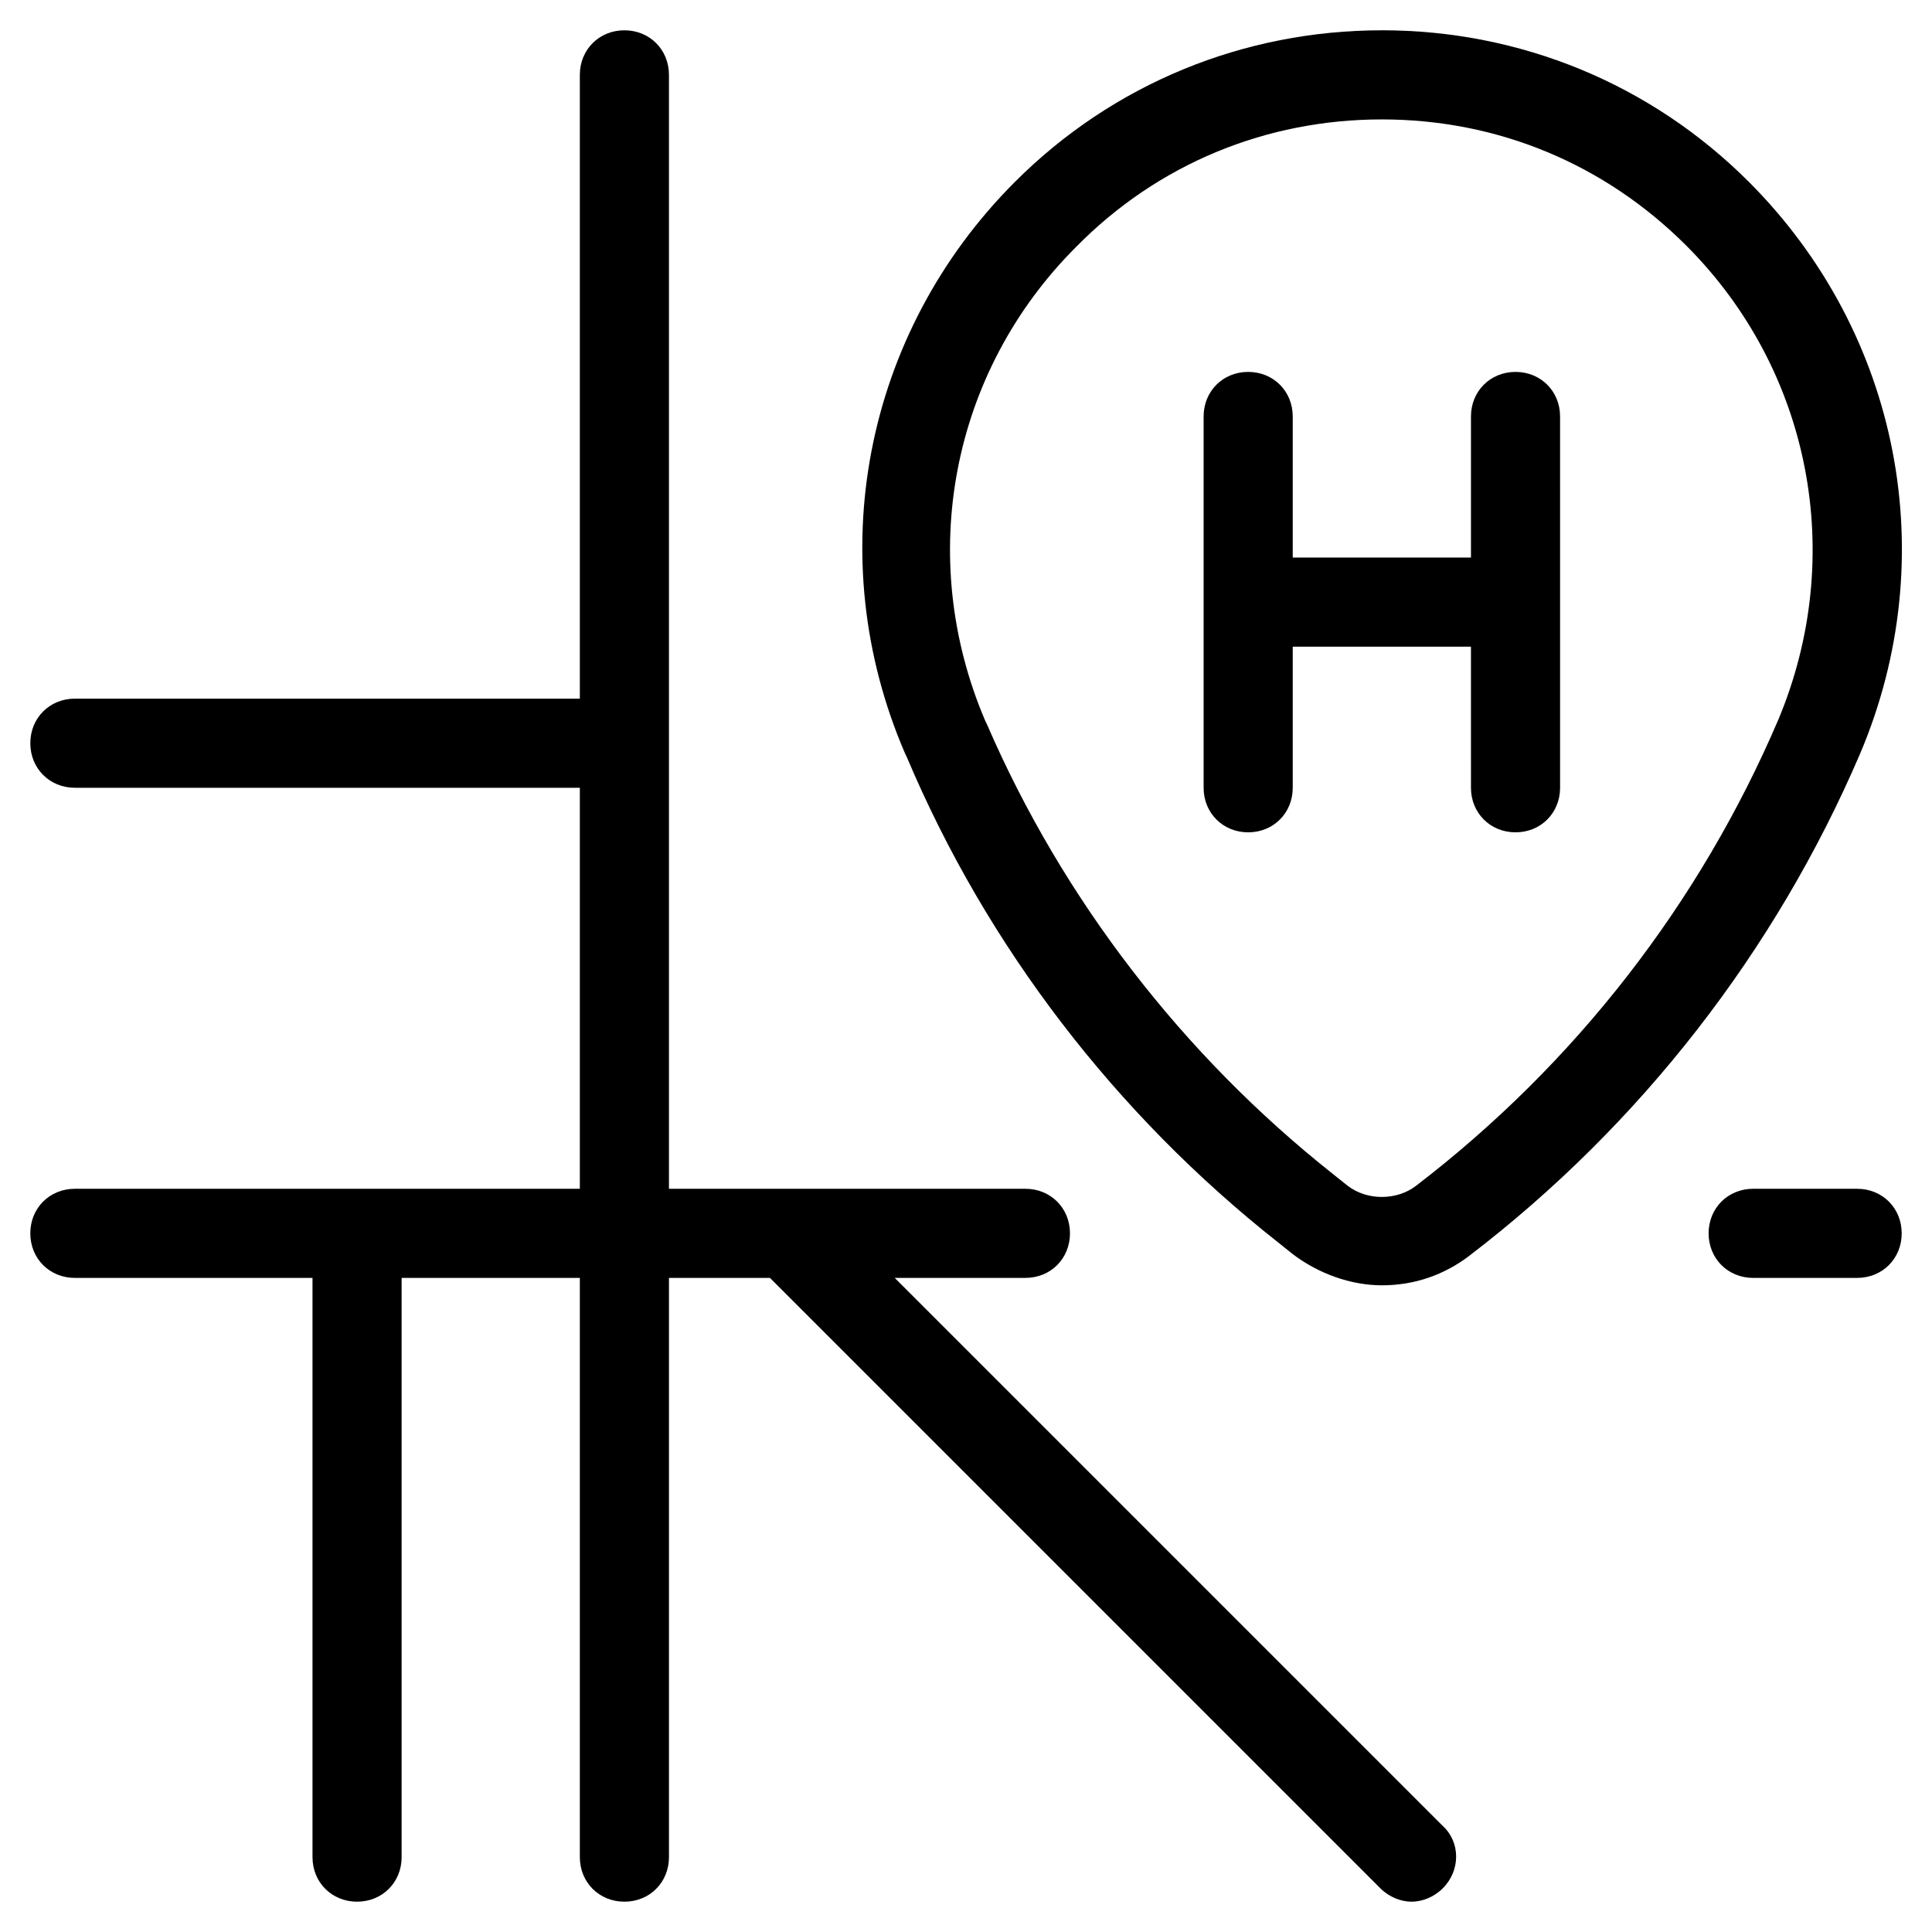
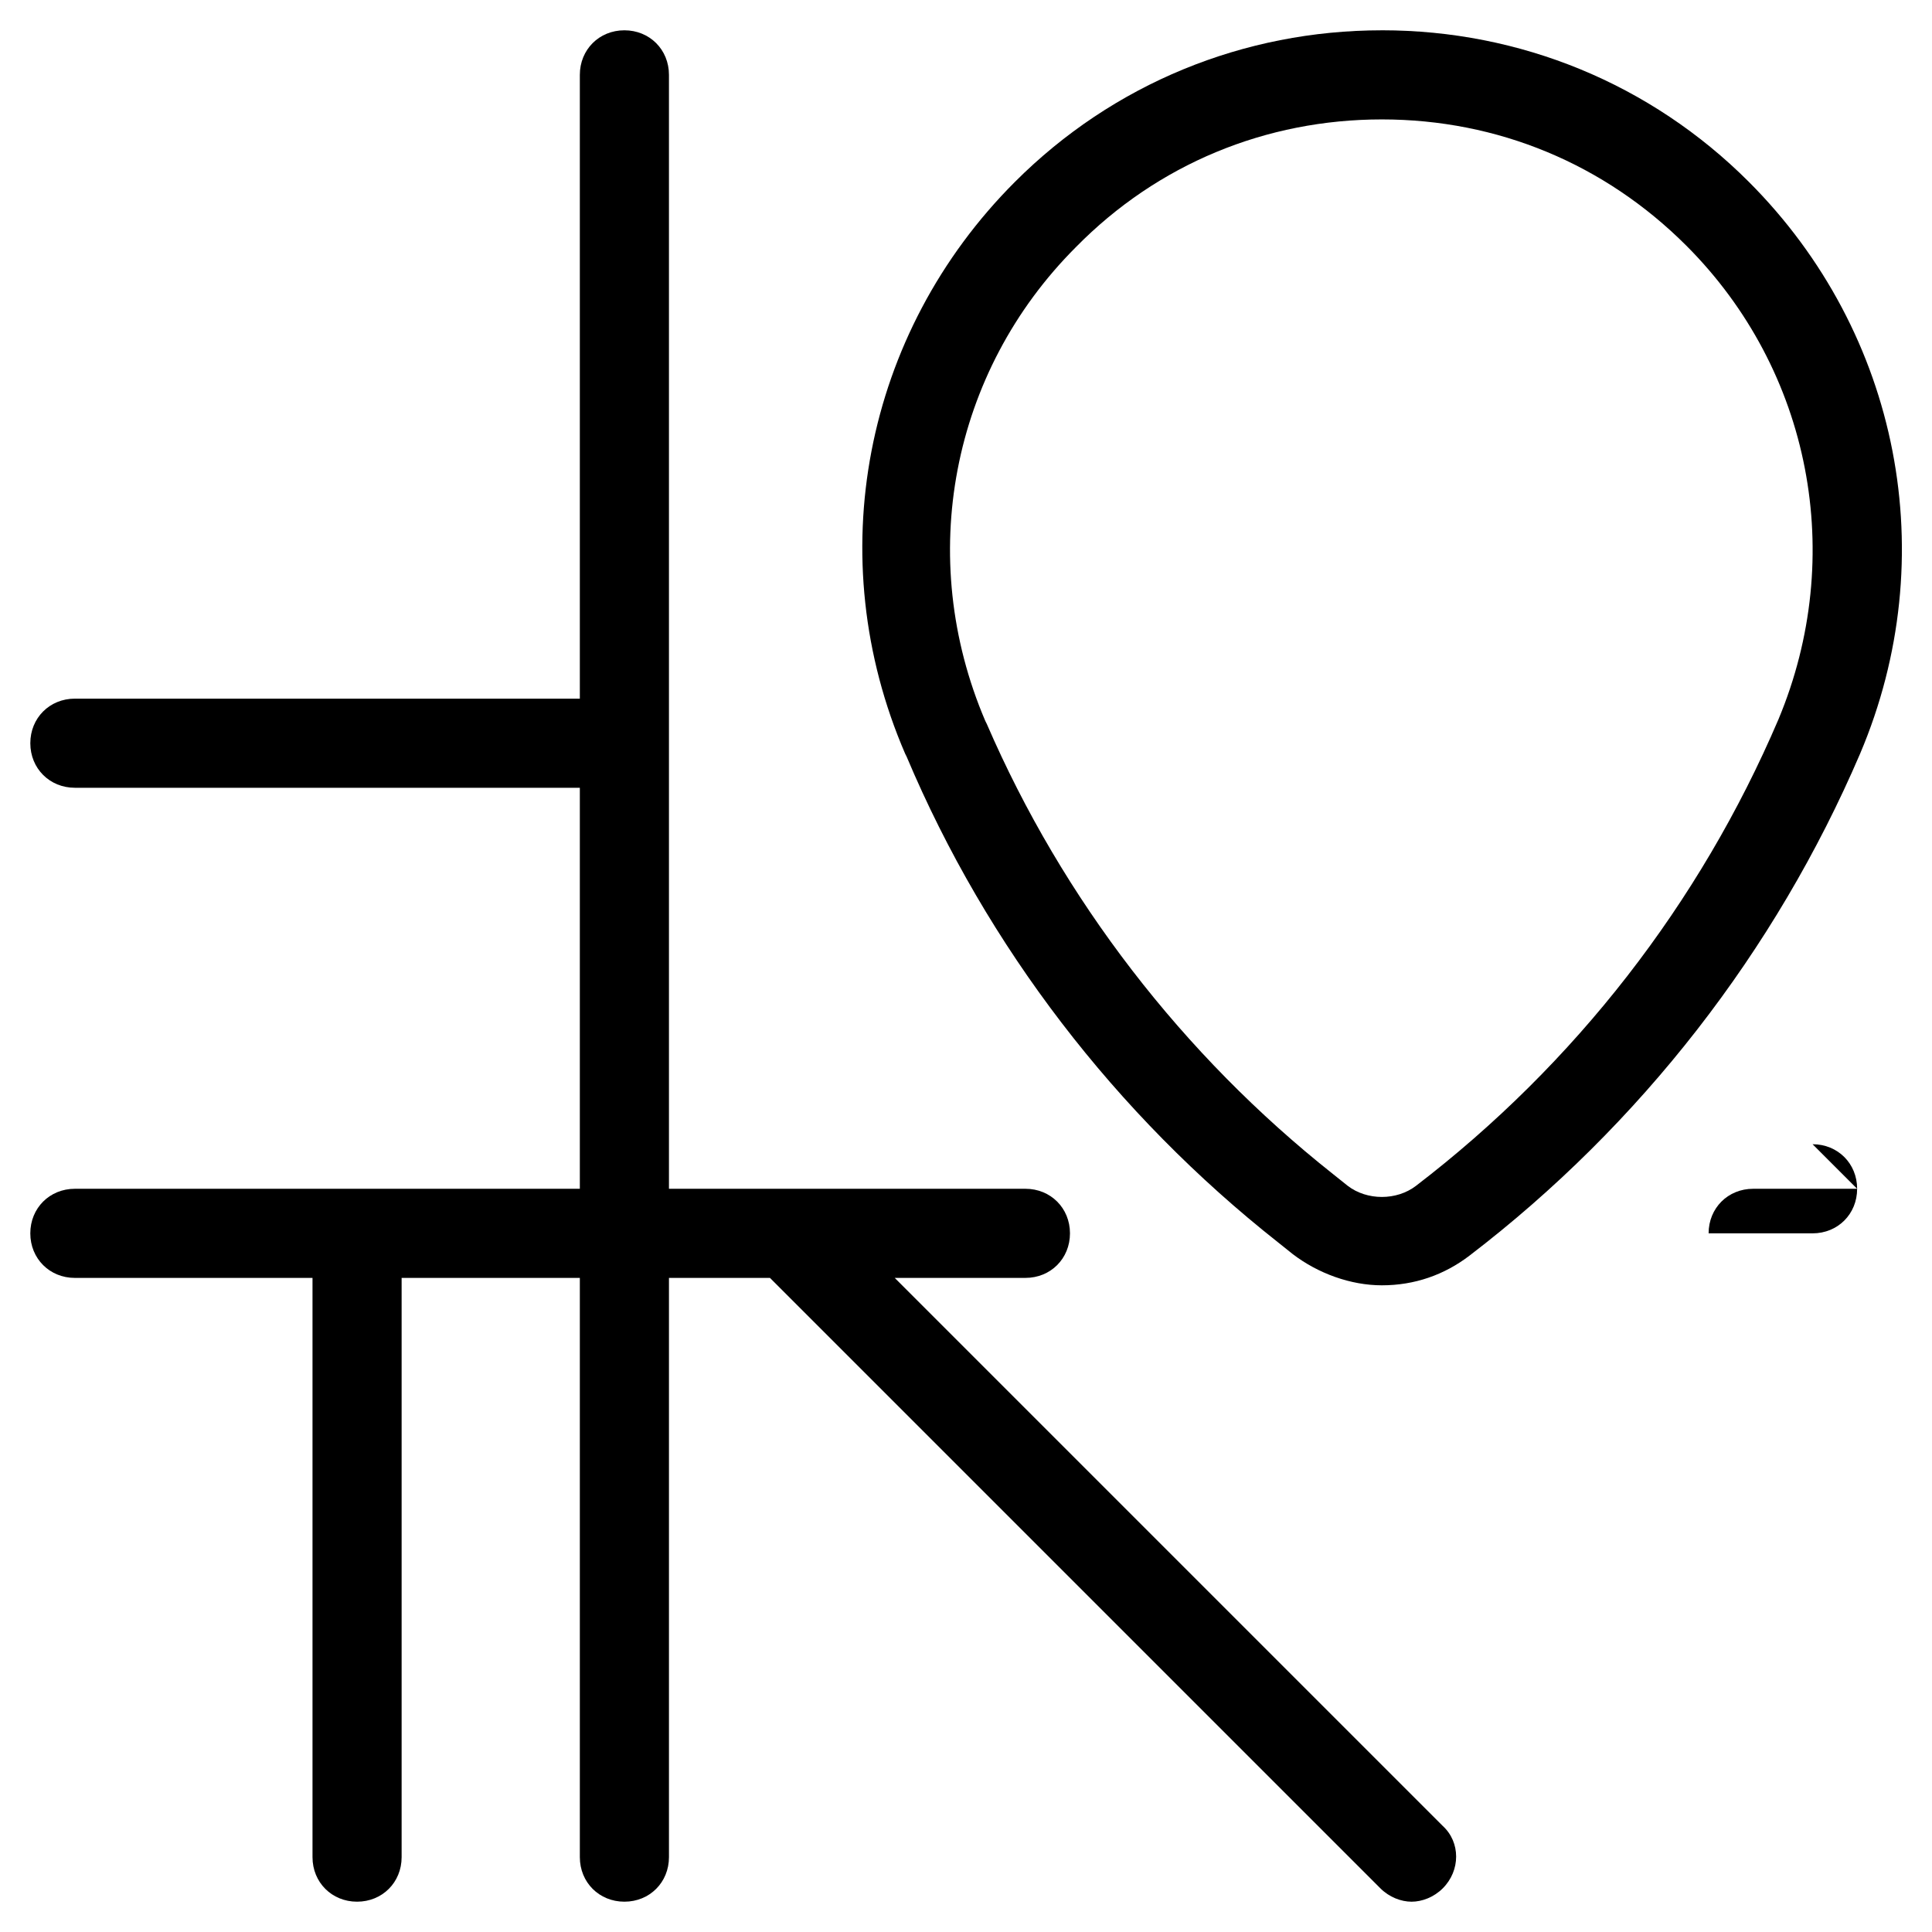
<svg xmlns="http://www.w3.org/2000/svg" fill="#000000" width="800px" height="800px" version="1.1" viewBox="144 144 512 512">
  <g>
-     <path d="m636.16 459.04h-27.551c-6.691 0-11.809 5.117-11.809 11.809s5.117 11.809 11.809 11.809h27.551c6.691 0 11.809-5.117 11.809-11.809s-5.117-11.809-11.809-11.809z" />
+     <path d="m636.16 459.04h-27.551c-6.691 0-11.809 5.117-11.809 11.809h27.551c6.691 0 11.809-5.117 11.809-11.809s-5.117-11.809-11.809-11.809z" />
    <path d="m163.84 459.04c-6.691 0-11.809 5.117-11.809 11.809s5.117 11.809 11.809 11.809h62.977v153.5c0 6.691 5.117 11.809 11.809 11.809s11.809-5.117 11.809-11.809v-153.5h47.23v153.5c0 6.691 5.117 11.809 11.809 11.809s11.809-5.117 11.809-11.809v-153.5h26.766l161.77 161.77c2.363 2.363 5.512 3.543 8.266 3.543s5.902-1.18 8.266-3.543c4.723-4.723 4.723-12.203 0-16.531l-145.24-145.24h34.637c6.691 0 11.809-5.117 11.809-11.809s-5.117-11.809-11.809-11.809h-94.465v-295.2c0-6.691-5.117-11.809-11.809-11.809s-11.809 5.117-11.809 11.809v165.31h-133.82c-6.691 0-11.809 5.117-11.809 11.809 0 6.691 5.117 11.809 11.809 11.809h133.82v106.27z" />
-     <path d="m545.63 242.56c-6.691 0-11.809 5.117-11.809 11.809v37.391h-47.234v-37.391c0-6.691-5.117-11.809-11.809-11.809s-11.809 5.117-11.809 11.809v98.398c0 6.691 5.117 11.809 11.809 11.809s11.809-5.117 11.809-11.809v-37.391h47.23l0.004 37.391c0 6.691 5.117 11.809 11.809 11.809 6.691 0 11.809-5.117 11.809-11.809l-0.004-98.398c0-6.691-5.117-11.809-11.805-11.809z" />
    <path d="m510.21 152.03c-36.605 0-71.242 14.168-97.219 40.148-40.148 40.148-51.562 99.582-29.125 151.54l0.395 0.789c21.25 50.379 55.496 94.855 98.398 128.7l3.938 3.148c6.691 5.117 15.352 8.266 23.617 8.266 8.66 0 16.531-2.754 23.223-7.871 45.266-34.637 81.082-80.688 103.52-133.04 22.043-51.957 10.629-111.39-29.52-151.54-25.98-25.977-60.617-40.145-97.223-40.145zm105.09 182.63c-20.859 48.805-53.922 91.316-96.039 123.59-5.117 3.938-12.988 3.938-18.105 0l-3.938-3.148c-39.754-31.488-71.637-72.816-91.711-119.26l-0.395-0.789c-18.5-43.297-9.055-92.496 24.008-125.56 21.656-22.039 50.391-33.848 81.09-33.848s59.039 11.809 80.688 33.457c33.062 33.062 42.508 82.262 24.402 125.56z" />
  </g>
</svg>